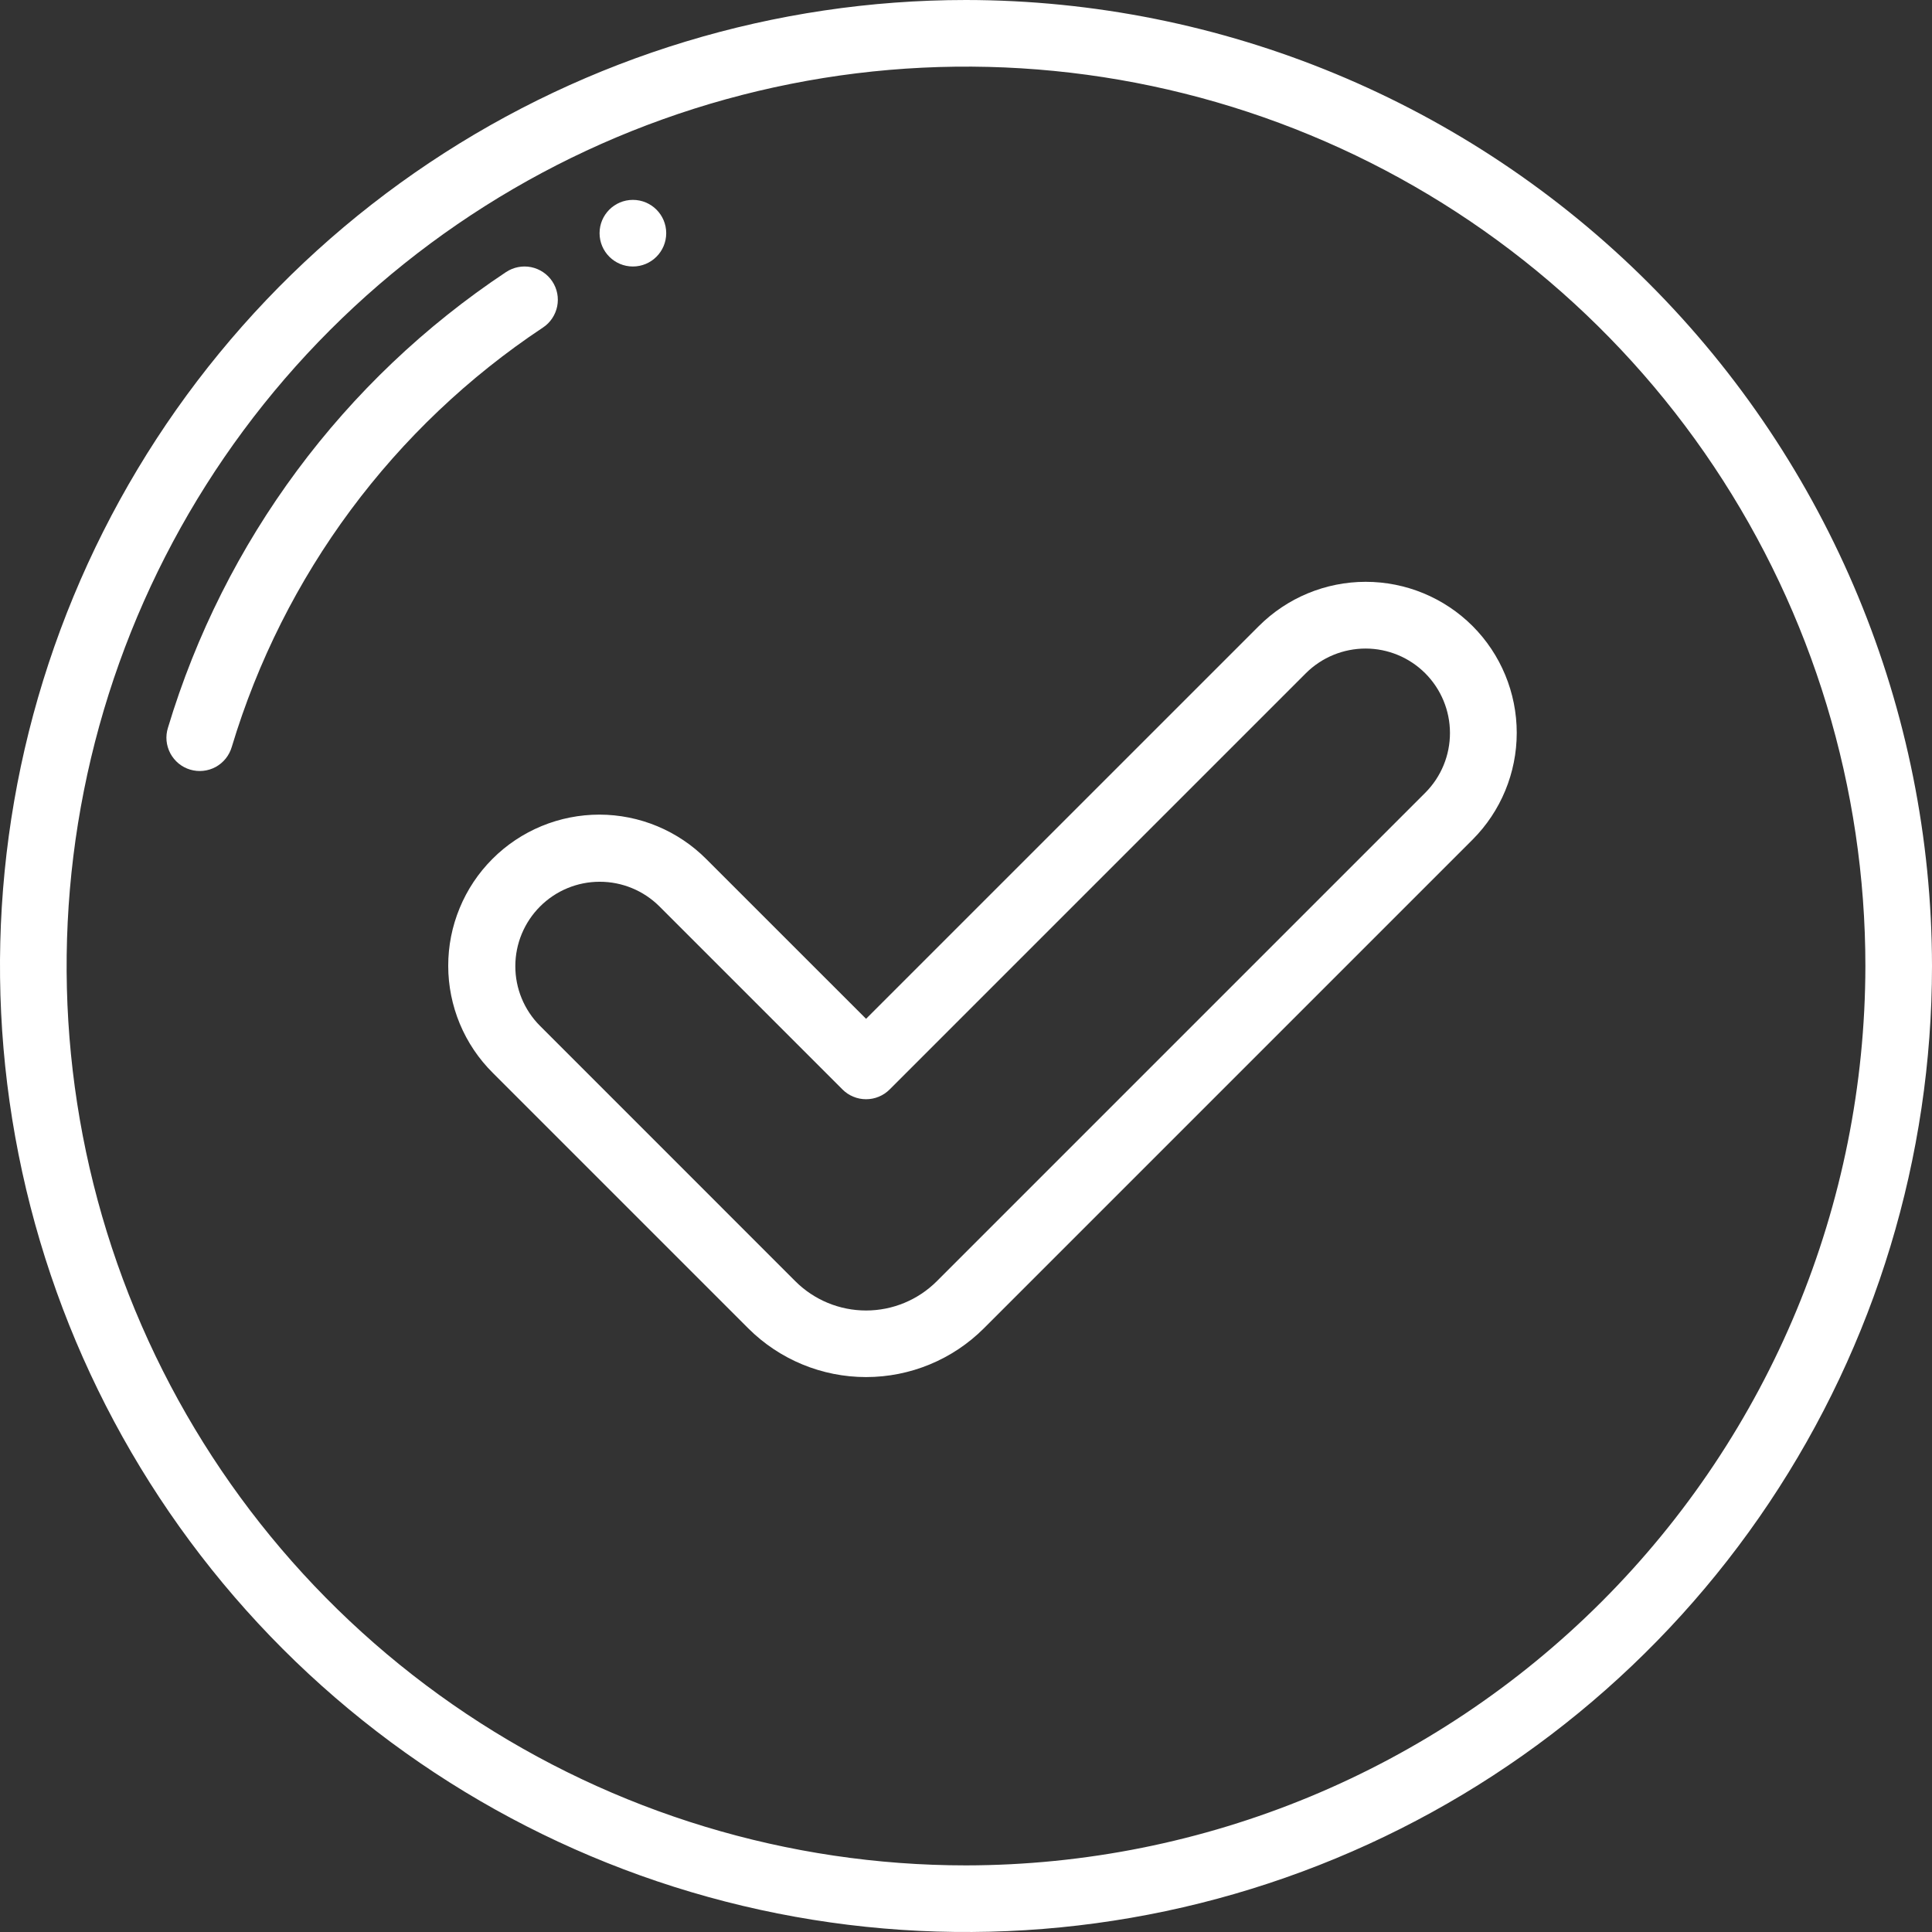
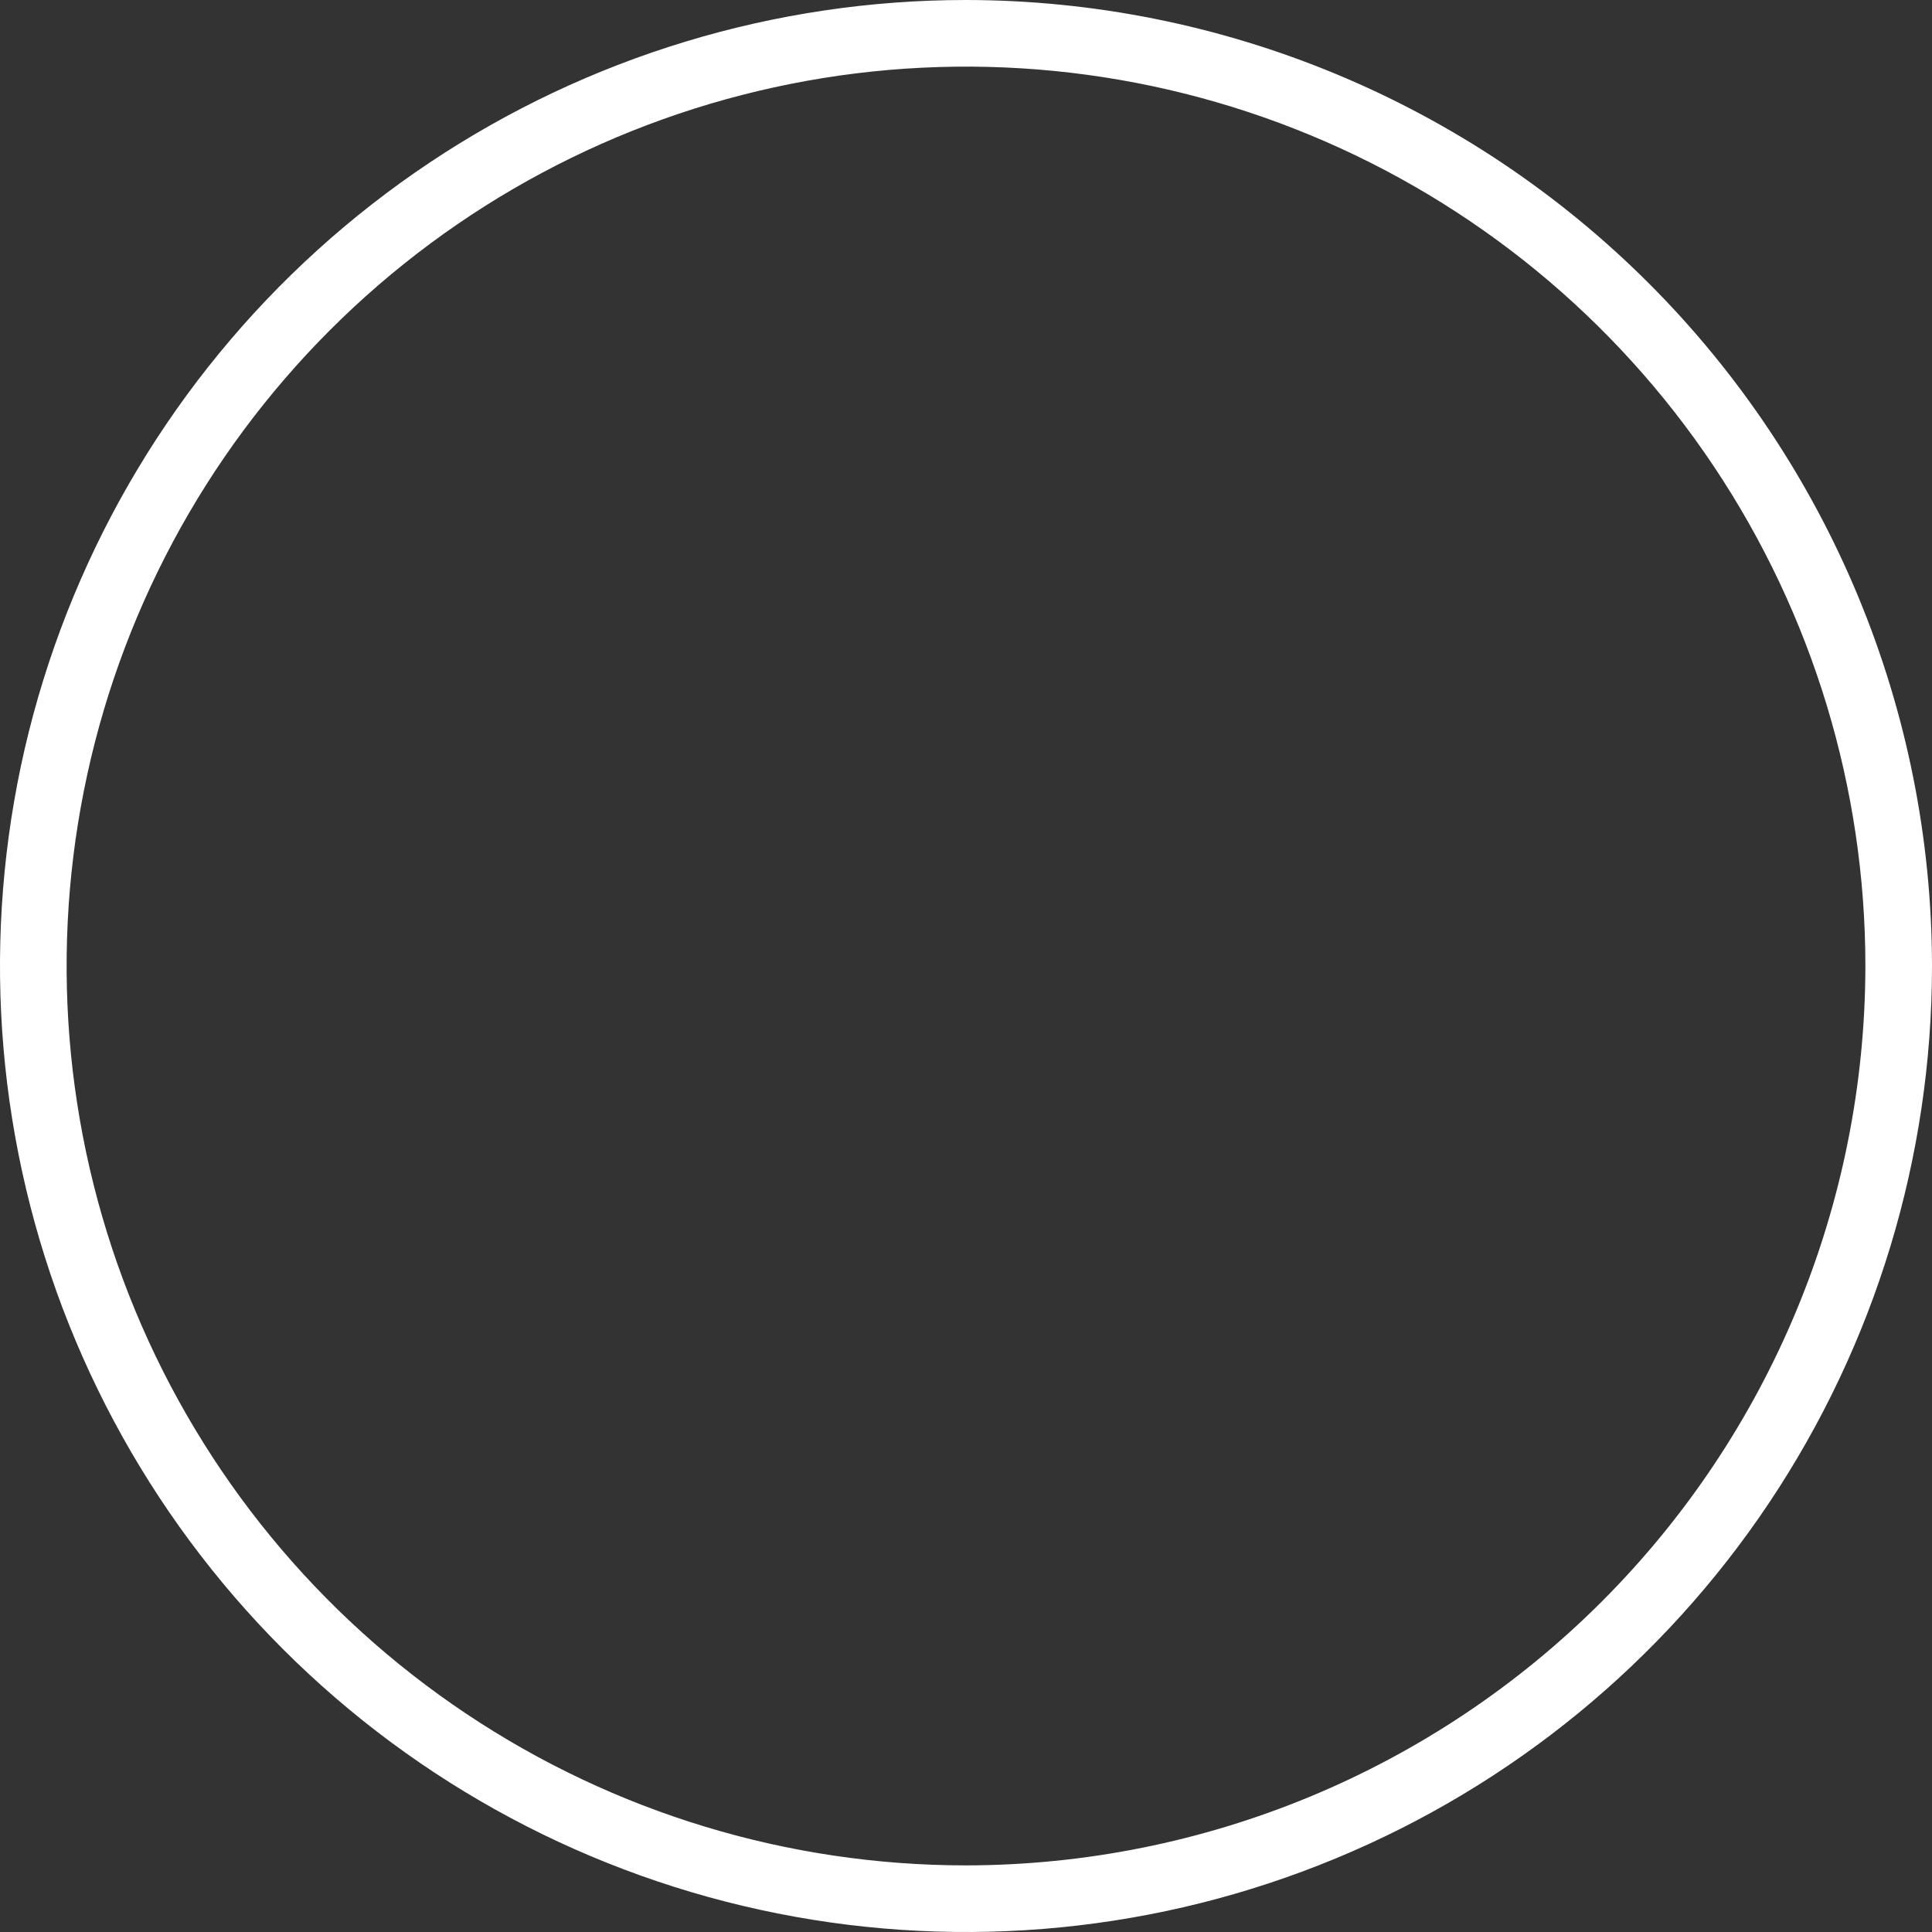
<svg xmlns="http://www.w3.org/2000/svg" width="48" height="48" viewBox="0 0 48 48" fill="none">
  <rect x="0" y="0" width="48" height="48" fill="#333333" stroke="none" />
-   <path d="M13.721 6.99C13.599 6.807 13.41 6.681 13.195 6.637C12.98 6.594 12.756 6.638 12.573 6.759C8.539 9.439 5.567 13.445 4.172 18.083C4.139 18.188 4.128 18.297 4.138 18.406C4.149 18.515 4.181 18.621 4.232 18.718C4.284 18.814 4.354 18.899 4.438 18.969C4.523 19.038 4.62 19.09 4.725 19.121C4.83 19.152 4.94 19.163 5.049 19.151C5.157 19.14 5.263 19.107 5.359 19.055C5.455 19.002 5.54 18.931 5.608 18.846C5.676 18.761 5.727 18.663 5.758 18.558C7.042 14.289 9.776 10.604 13.489 8.138C13.58 8.078 13.658 8 13.718 7.91C13.779 7.82 13.821 7.718 13.843 7.612C13.864 7.505 13.865 7.396 13.844 7.289C13.823 7.182 13.781 7.081 13.721 6.99Z" fill="white" />
-   <path d="M15.724 6.621C16.181 6.621 16.552 6.25 16.552 5.793C16.552 5.336 16.181 4.966 15.724 4.966C15.267 4.966 14.896 5.336 14.896 5.793C14.896 6.25 15.267 6.621 15.724 6.621Z" fill="white" />
  <path d="M24 0C19.253 0 14.613 1.408 10.666 4.045C6.72 6.682 3.643 10.43 1.827 14.816C0.01 19.201 -0.465 24.027 0.461 28.682C1.387 33.338 3.673 37.614 7.029 40.971C10.386 44.327 14.662 46.613 19.318 47.539C23.973 48.465 28.799 47.99 33.184 46.173C37.57 44.357 41.318 41.281 43.955 37.334C46.592 33.387 48 28.747 48 24C47.993 17.637 45.462 11.537 40.963 7.037C36.463 2.538 30.363 0.007 24 0ZM24 46.345C19.581 46.345 15.261 45.034 11.586 42.579C7.911 40.124 5.047 36.634 3.356 32.551C1.665 28.468 1.222 23.975 2.085 19.641C2.947 15.306 5.075 11.325 8.2 8.2C11.325 5.075 15.306 2.947 19.641 2.085C23.975 1.222 28.468 1.665 32.551 3.356C36.634 5.047 40.124 7.911 42.579 11.586C45.034 15.261 46.345 19.581 46.345 24C46.338 29.924 43.982 35.604 39.793 39.793C35.604 43.982 29.924 46.338 24 46.345Z" fill="white" />
-   <path d="M36.585 15.553C35.881 14.85 34.926 14.455 33.931 14.455C32.936 14.455 31.981 14.85 31.277 15.553L21.517 25.312L17.55 21.346C17.202 20.996 16.788 20.718 16.333 20.528C15.877 20.338 15.388 20.24 14.894 20.239C14.401 20.239 13.912 20.335 13.455 20.524C12.999 20.713 12.584 20.989 12.235 21.339C11.886 21.688 11.609 22.102 11.421 22.559C11.232 23.015 11.135 23.504 11.136 23.998C11.136 24.492 11.235 24.98 11.424 25.436C11.614 25.892 11.892 26.306 12.242 26.654L18.591 33.003C19.368 33.778 20.42 34.213 21.517 34.213C22.614 34.213 23.667 33.778 24.443 33.003L36.585 20.861C37.288 20.157 37.683 19.202 37.683 18.207C37.683 17.212 37.288 16.257 36.585 15.553ZM35.415 19.691L23.273 31.833C22.807 32.298 22.175 32.559 21.517 32.559C20.859 32.559 20.227 32.298 19.761 31.833L13.413 25.484C13.021 25.09 12.802 24.557 12.803 24.002C12.804 23.446 13.025 22.914 13.418 22.521C13.81 22.128 14.343 21.907 14.898 21.907C15.453 21.906 15.986 22.125 16.38 22.516L20.932 27.068C21.009 27.145 21.1 27.206 21.201 27.247C21.301 27.289 21.409 27.31 21.517 27.31C21.626 27.31 21.733 27.289 21.834 27.247C21.934 27.206 22.025 27.145 22.102 27.068L32.447 16.723C32.841 16.332 33.374 16.113 33.929 16.113C34.485 16.114 35.017 16.335 35.41 16.728C35.802 17.121 36.023 17.653 36.024 18.208C36.025 18.764 35.806 19.297 35.415 19.691Z" fill="white" />
</svg>